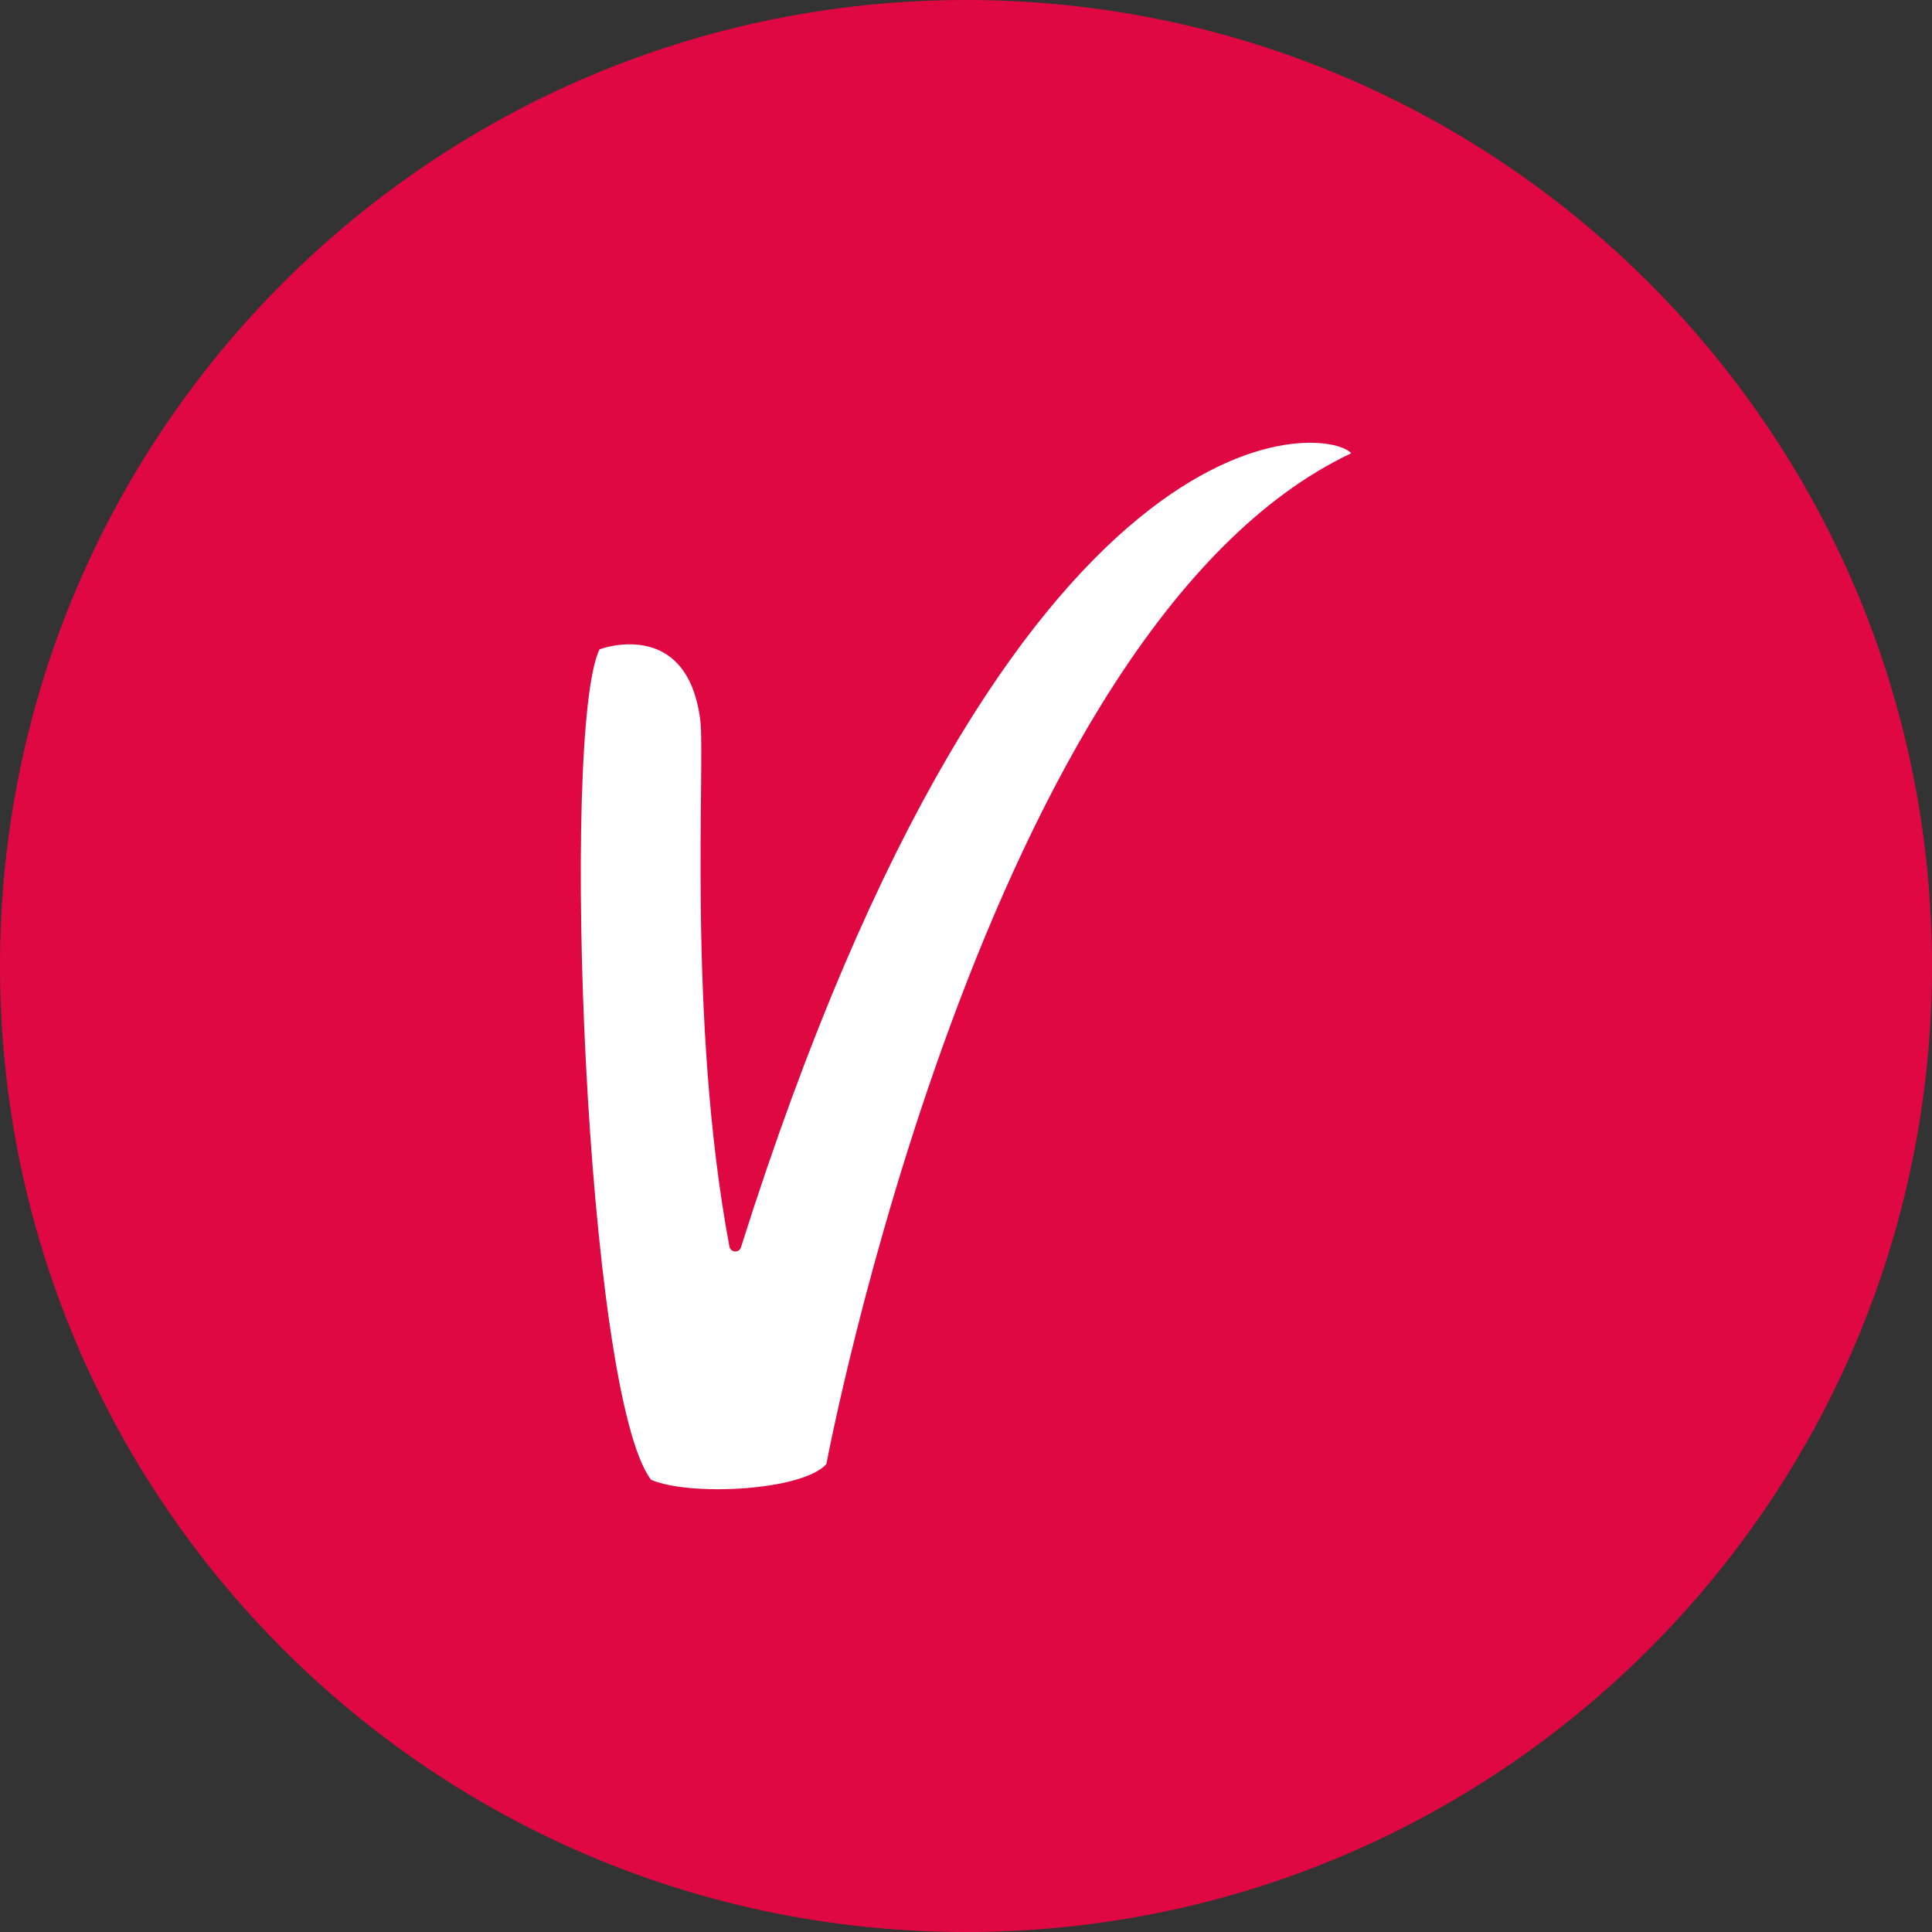
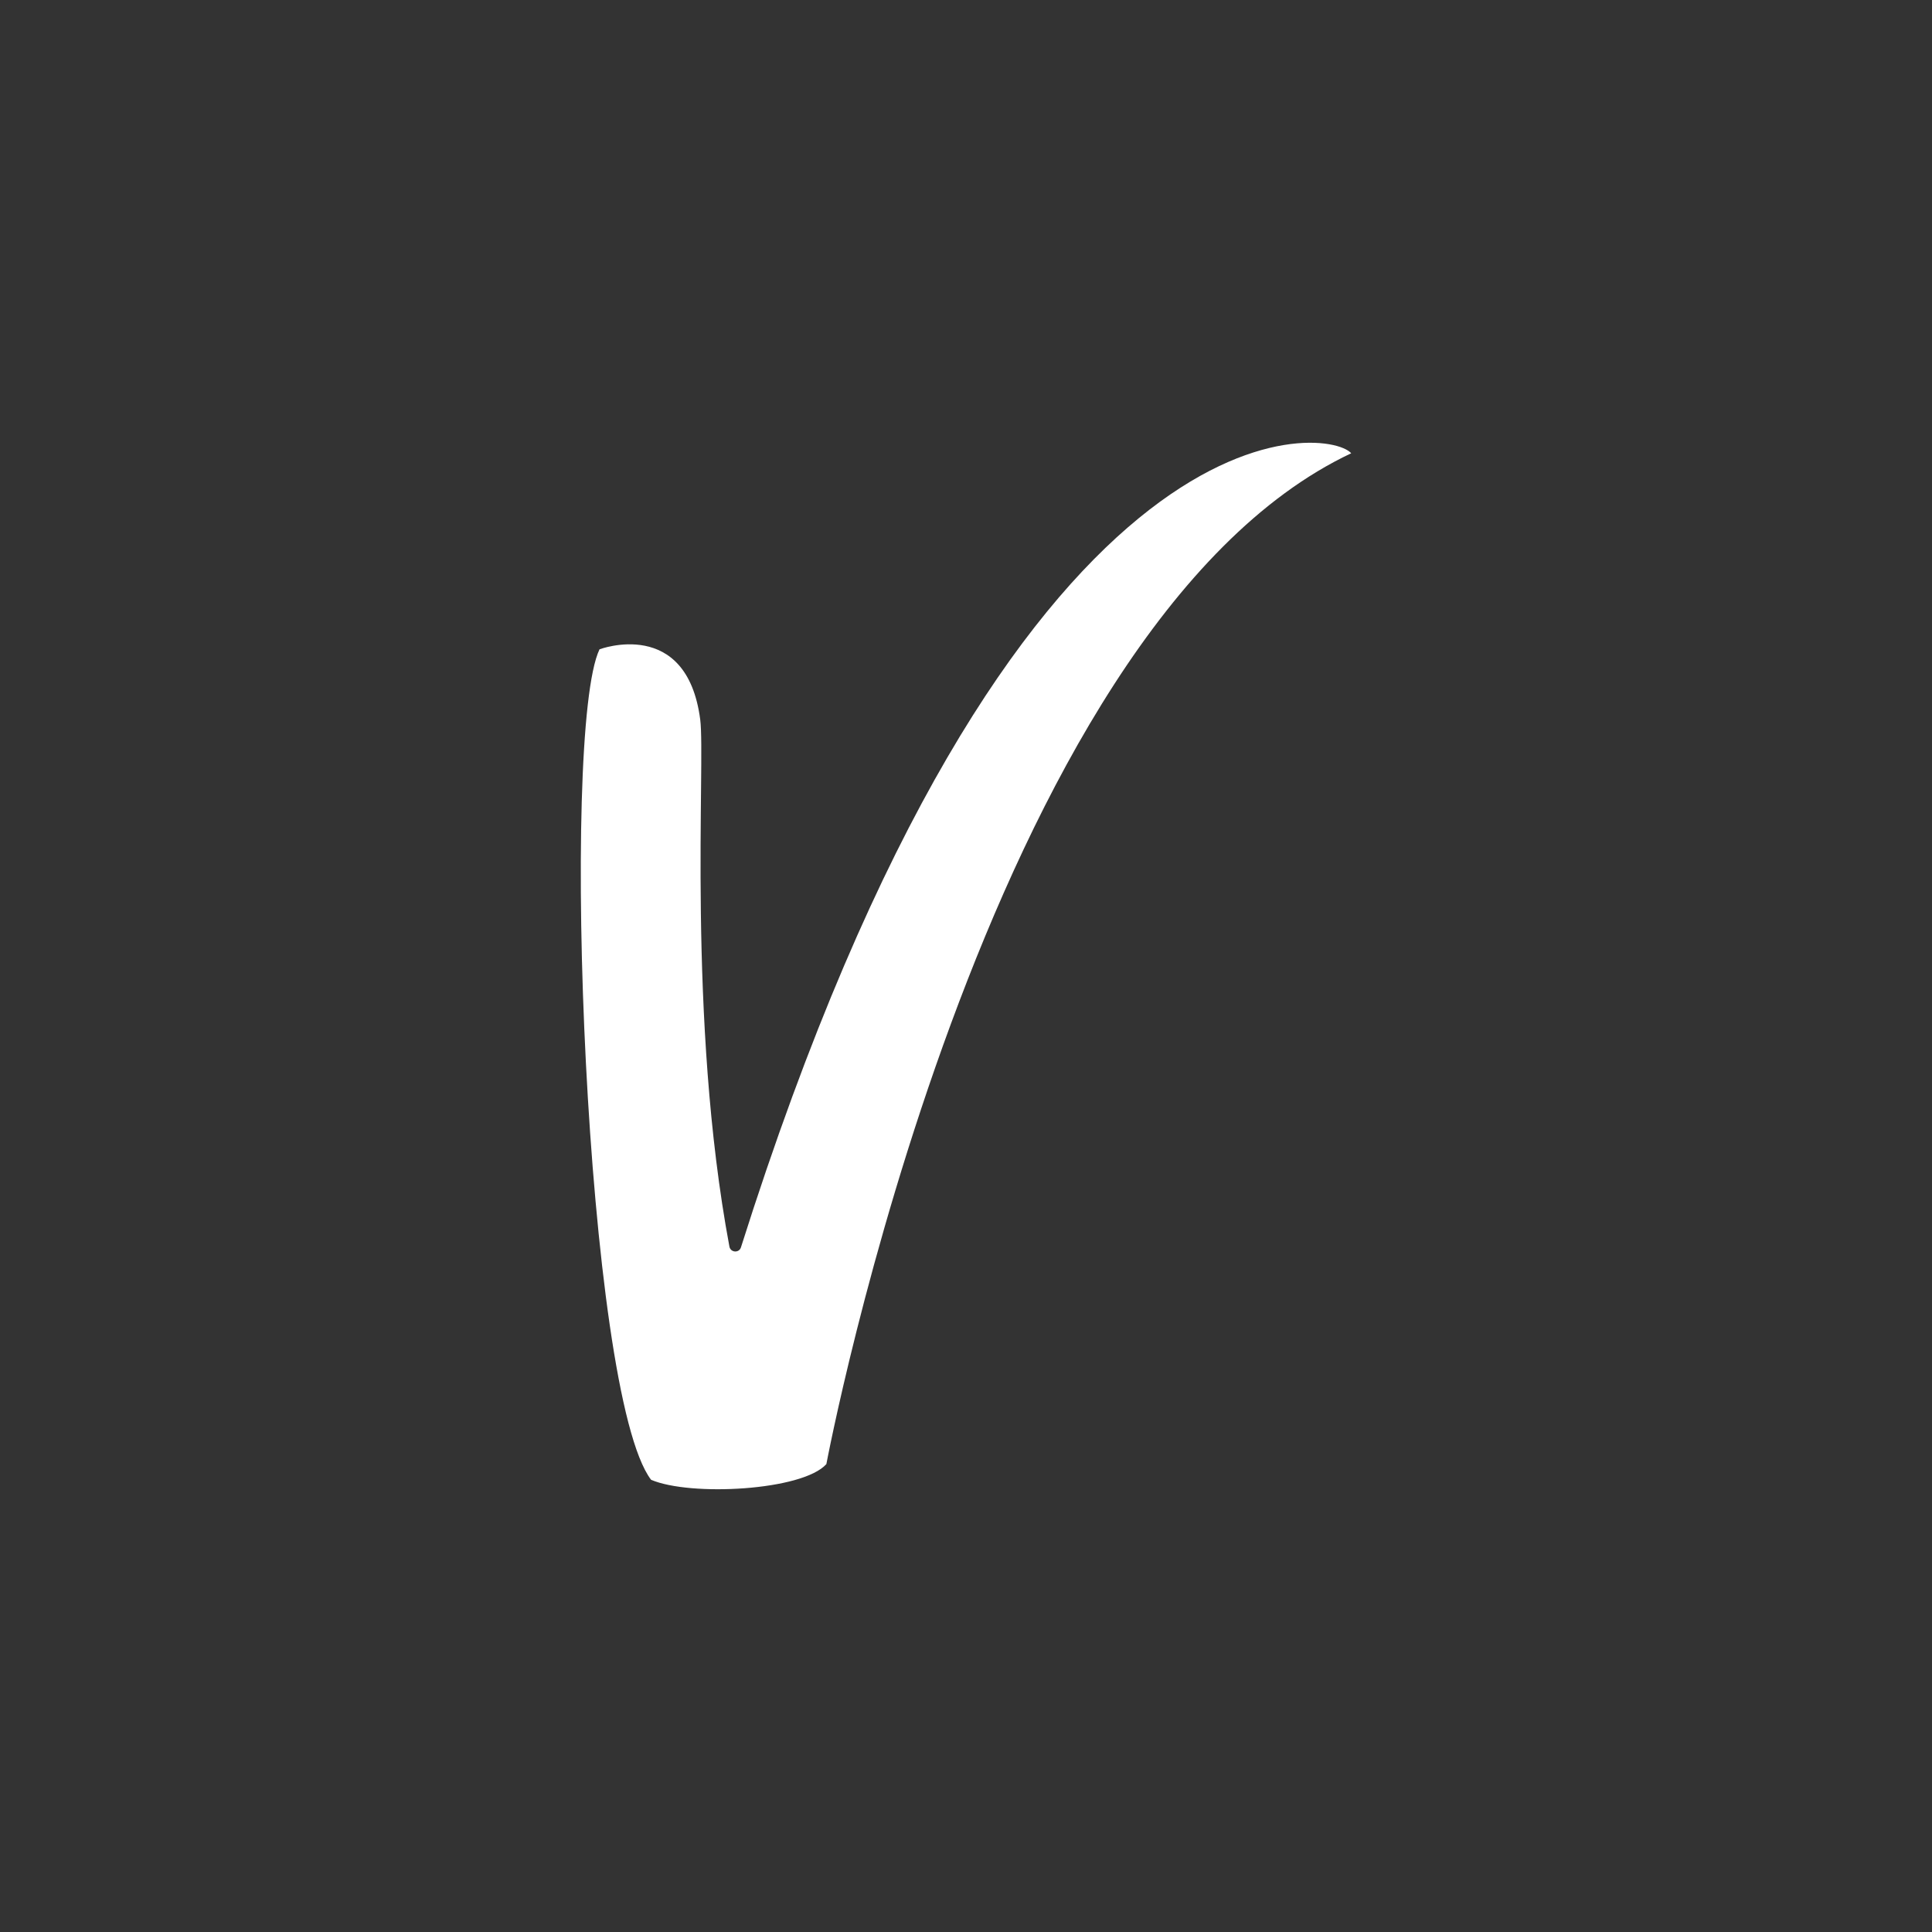
<svg xmlns="http://www.w3.org/2000/svg" width="48" height="48" viewBox="0 0 48 48" fill="none">
  <rect x="0" y="0" width="48" height="48" fill="#333333" stroke="none" />
-   <path d="M0 24C0 10.745 10.745 0 24 0C37.255 0 48 10.745 48 24C48 37.255 37.255 48 24 48C10.745 48 0 37.255 0 24Z" fill="#E00842" />
  <path fill-rule="evenodd" clip-rule="evenodd" d="M18.409 30.989C18.364 31.136 18.151 31.123 18.122 30.971C17.065 25.317 17.53 18.907 17.397 17.879C17.063 15.314 14.895 16.132 14.895 16.132C13.918 18.168 14.543 34.623 16.176 36.765C17.151 37.183 19.938 37.037 20.531 36.375C20.531 36.375 24.437 15.572 33.571 11.261C32.963 10.572 25.146 9.685 18.409 30.989Z" fill="white" />
</svg>